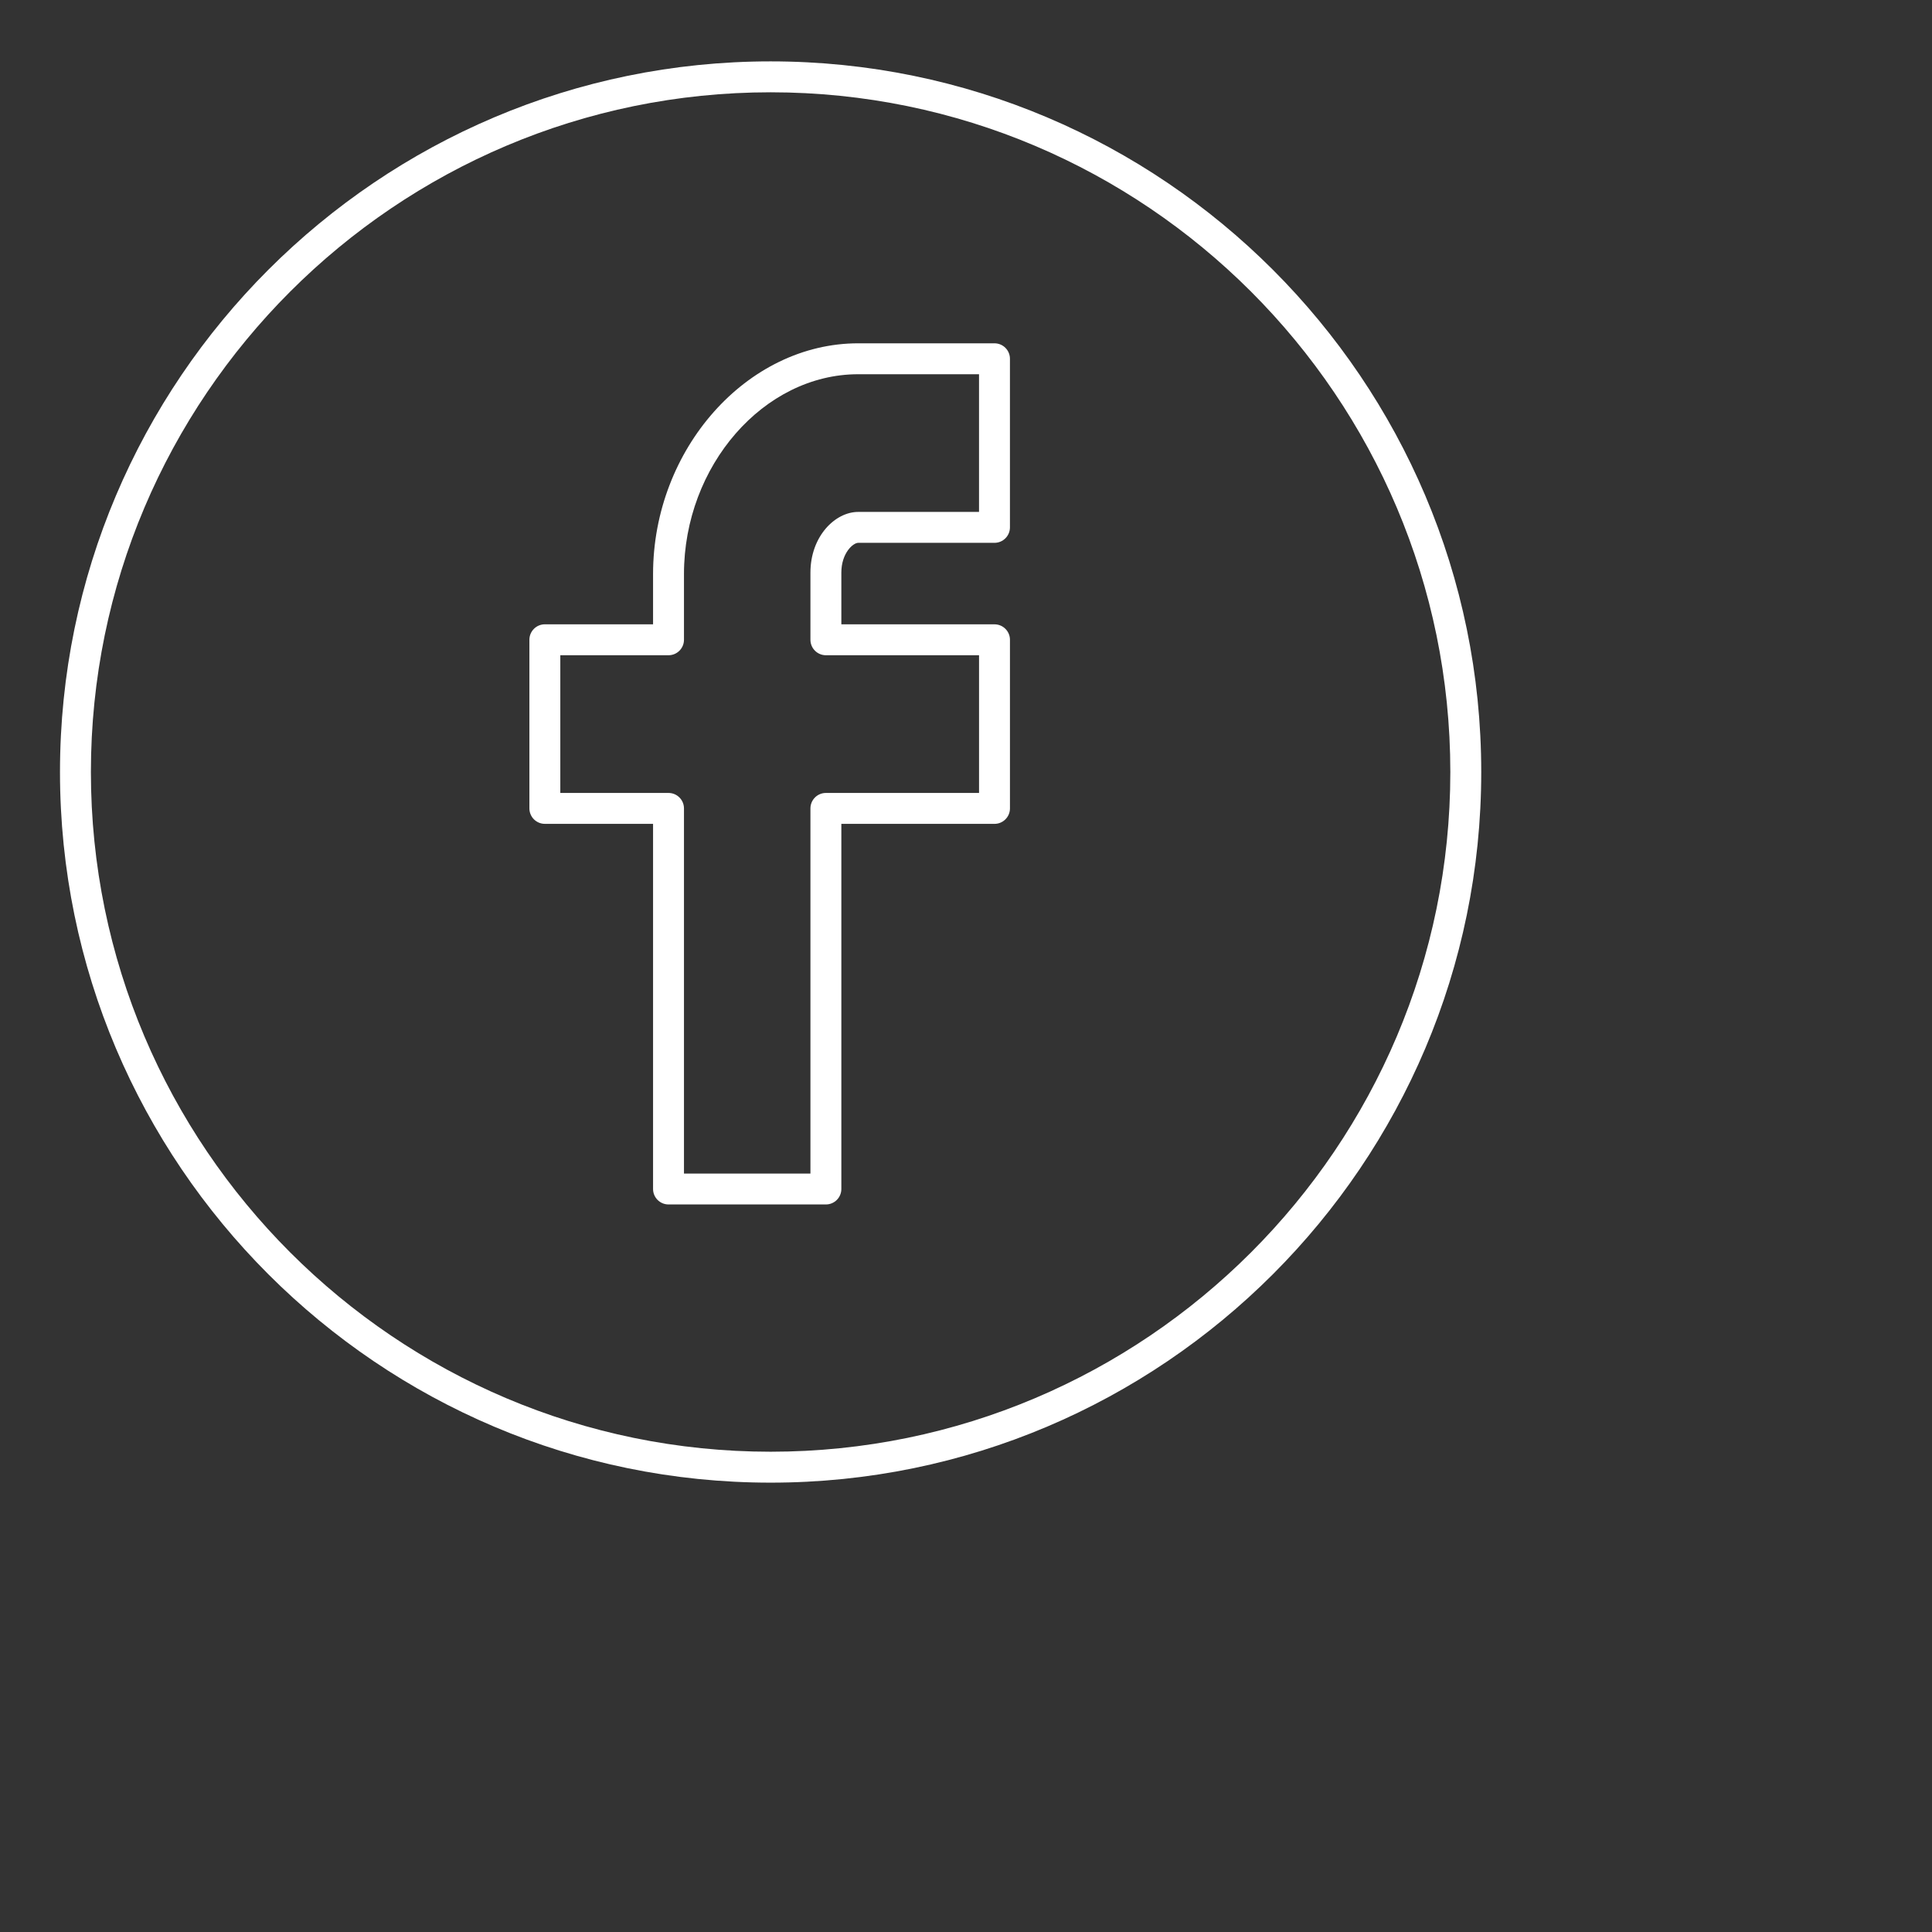
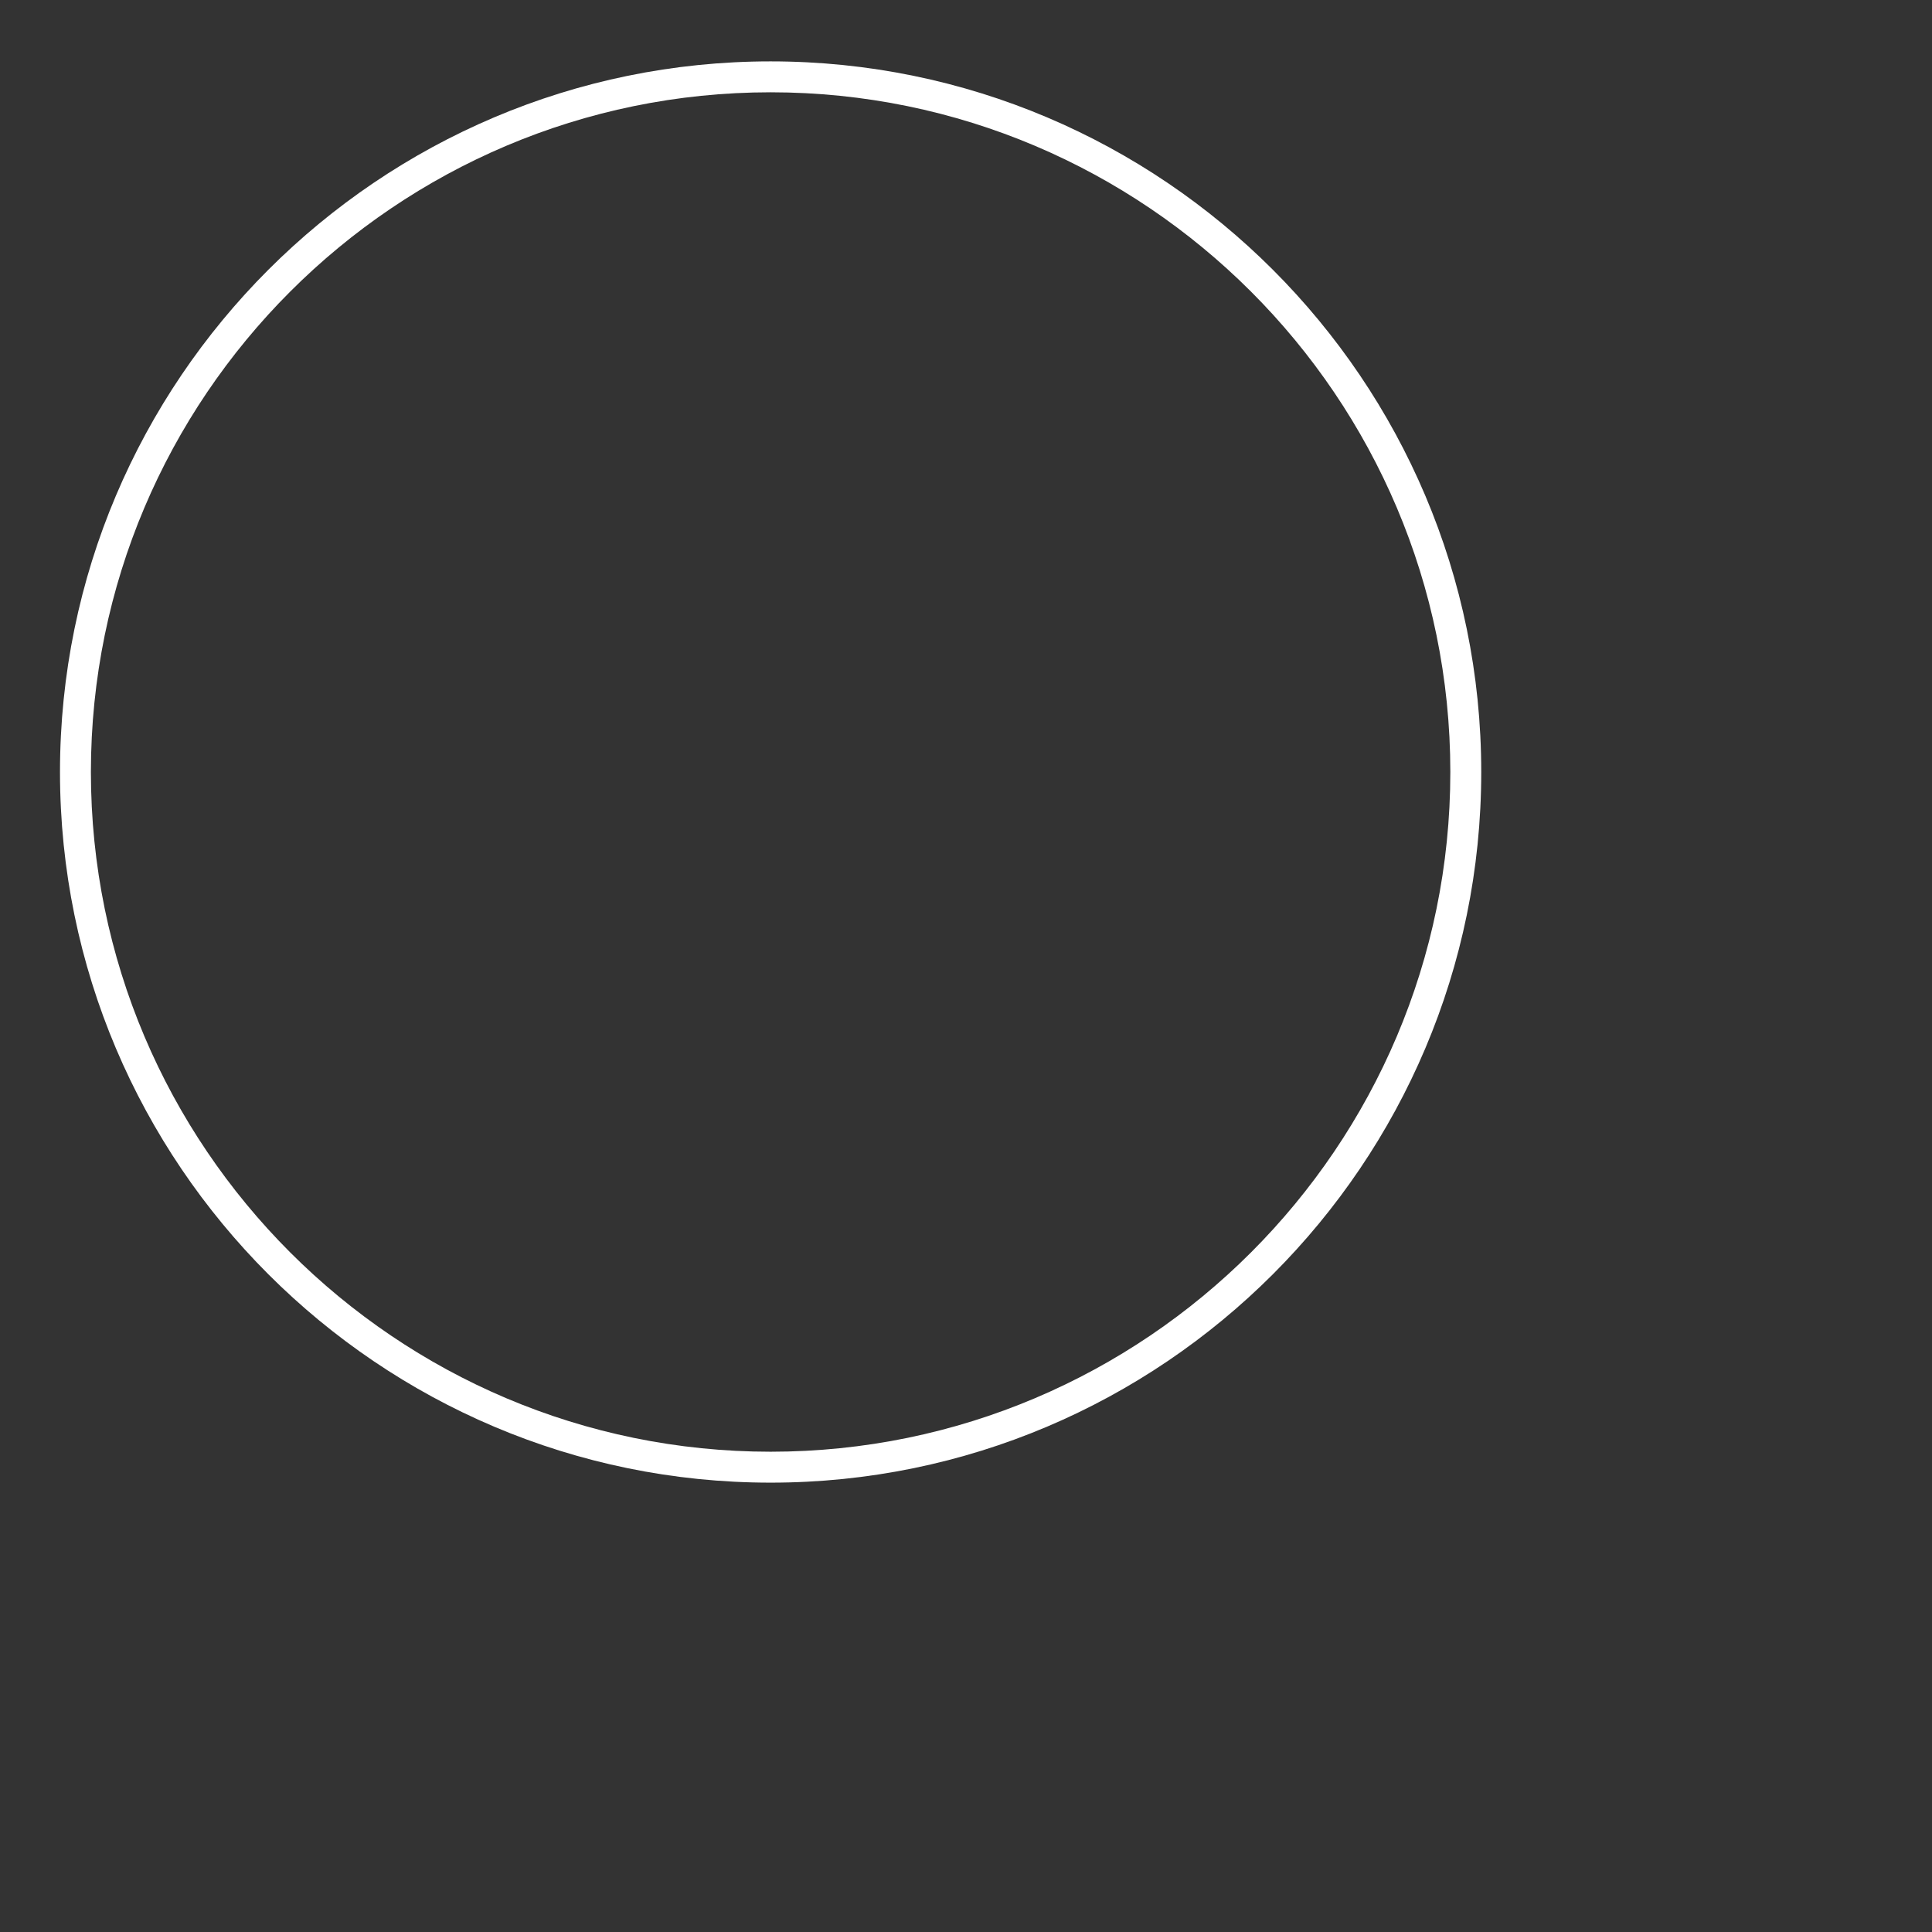
<svg xmlns="http://www.w3.org/2000/svg" width="125" height="125">
  <rect width="100%" height="100%" fill="#333333" stroke="none" />
  <g>
    <title>background</title>
-     <rect fill="none" id="canvas_background" height="402" width="582" y="-1" x="-1" />
  </g>
  <g>
    <title>Layer 1</title>
    <path fill="#ffffff" id="svg_2" d="m49.859,3.971c-25.353,0 -45.978,20.625 -45.978,45.978s20.625,45.978 45.978,45.978c25.352,0 45.977,-20.625 45.977,-45.978s-20.625,-45.978 -45.977,-45.978zm0,89.955c-24.25,0 -43.978,-19.728 -43.978,-43.978s19.728,-43.977 43.978,-43.977c24.249,0 43.977,19.728 43.977,43.978s-19.728,43.977 -43.977,43.977z" />
-     <path fill="#ffffff" id="svg_3" d="m64.343,22.212l-8.818,0c-7.194,0 -13.272,6.837 -13.272,14.931l0,3.25l-7.001,0c-0.552,0 -1,0.448 -1,1l0,10.91c0,0.552 0.448,1 1,1l7.001,0l0,23.625c0,0.552 0.448,1 1,1l10.182,0c0.552,0 1,-0.448 1,-1l0,-23.624l9.909,0c0.552,0 1,-0.448 1,-1l0,-10.91c0,-0.552 -0.448,-1 -1,-1l-9.909,0l0,-3.345c0,-1.272 0.764,-1.928 1.09,-1.928l8.818,0c0.552,0 1,-0.448 1,-1l0,-10.909c0,-0.552 -0.447,-1 -1,-1zm-1,10.909l-7.818,0c-1.492,0 -3.09,1.578 -3.09,3.928l0,4.345c0,0.552 0.448,1 1,1l9.909,0l0,8.91l-9.909,0c-0.552,0 -1,0.448 -1,1l0,23.625l-8.182,0l0,-23.625c0,-0.552 -0.448,-1 -1,-1l-7.001,0l0,-8.91l7.001,0c0.552,0 1,-0.448 1,-1l0,-4.25c0,-7.009 5.162,-12.931 11.272,-12.931l7.818,0l0,8.908z" />
  </g>
</svg>